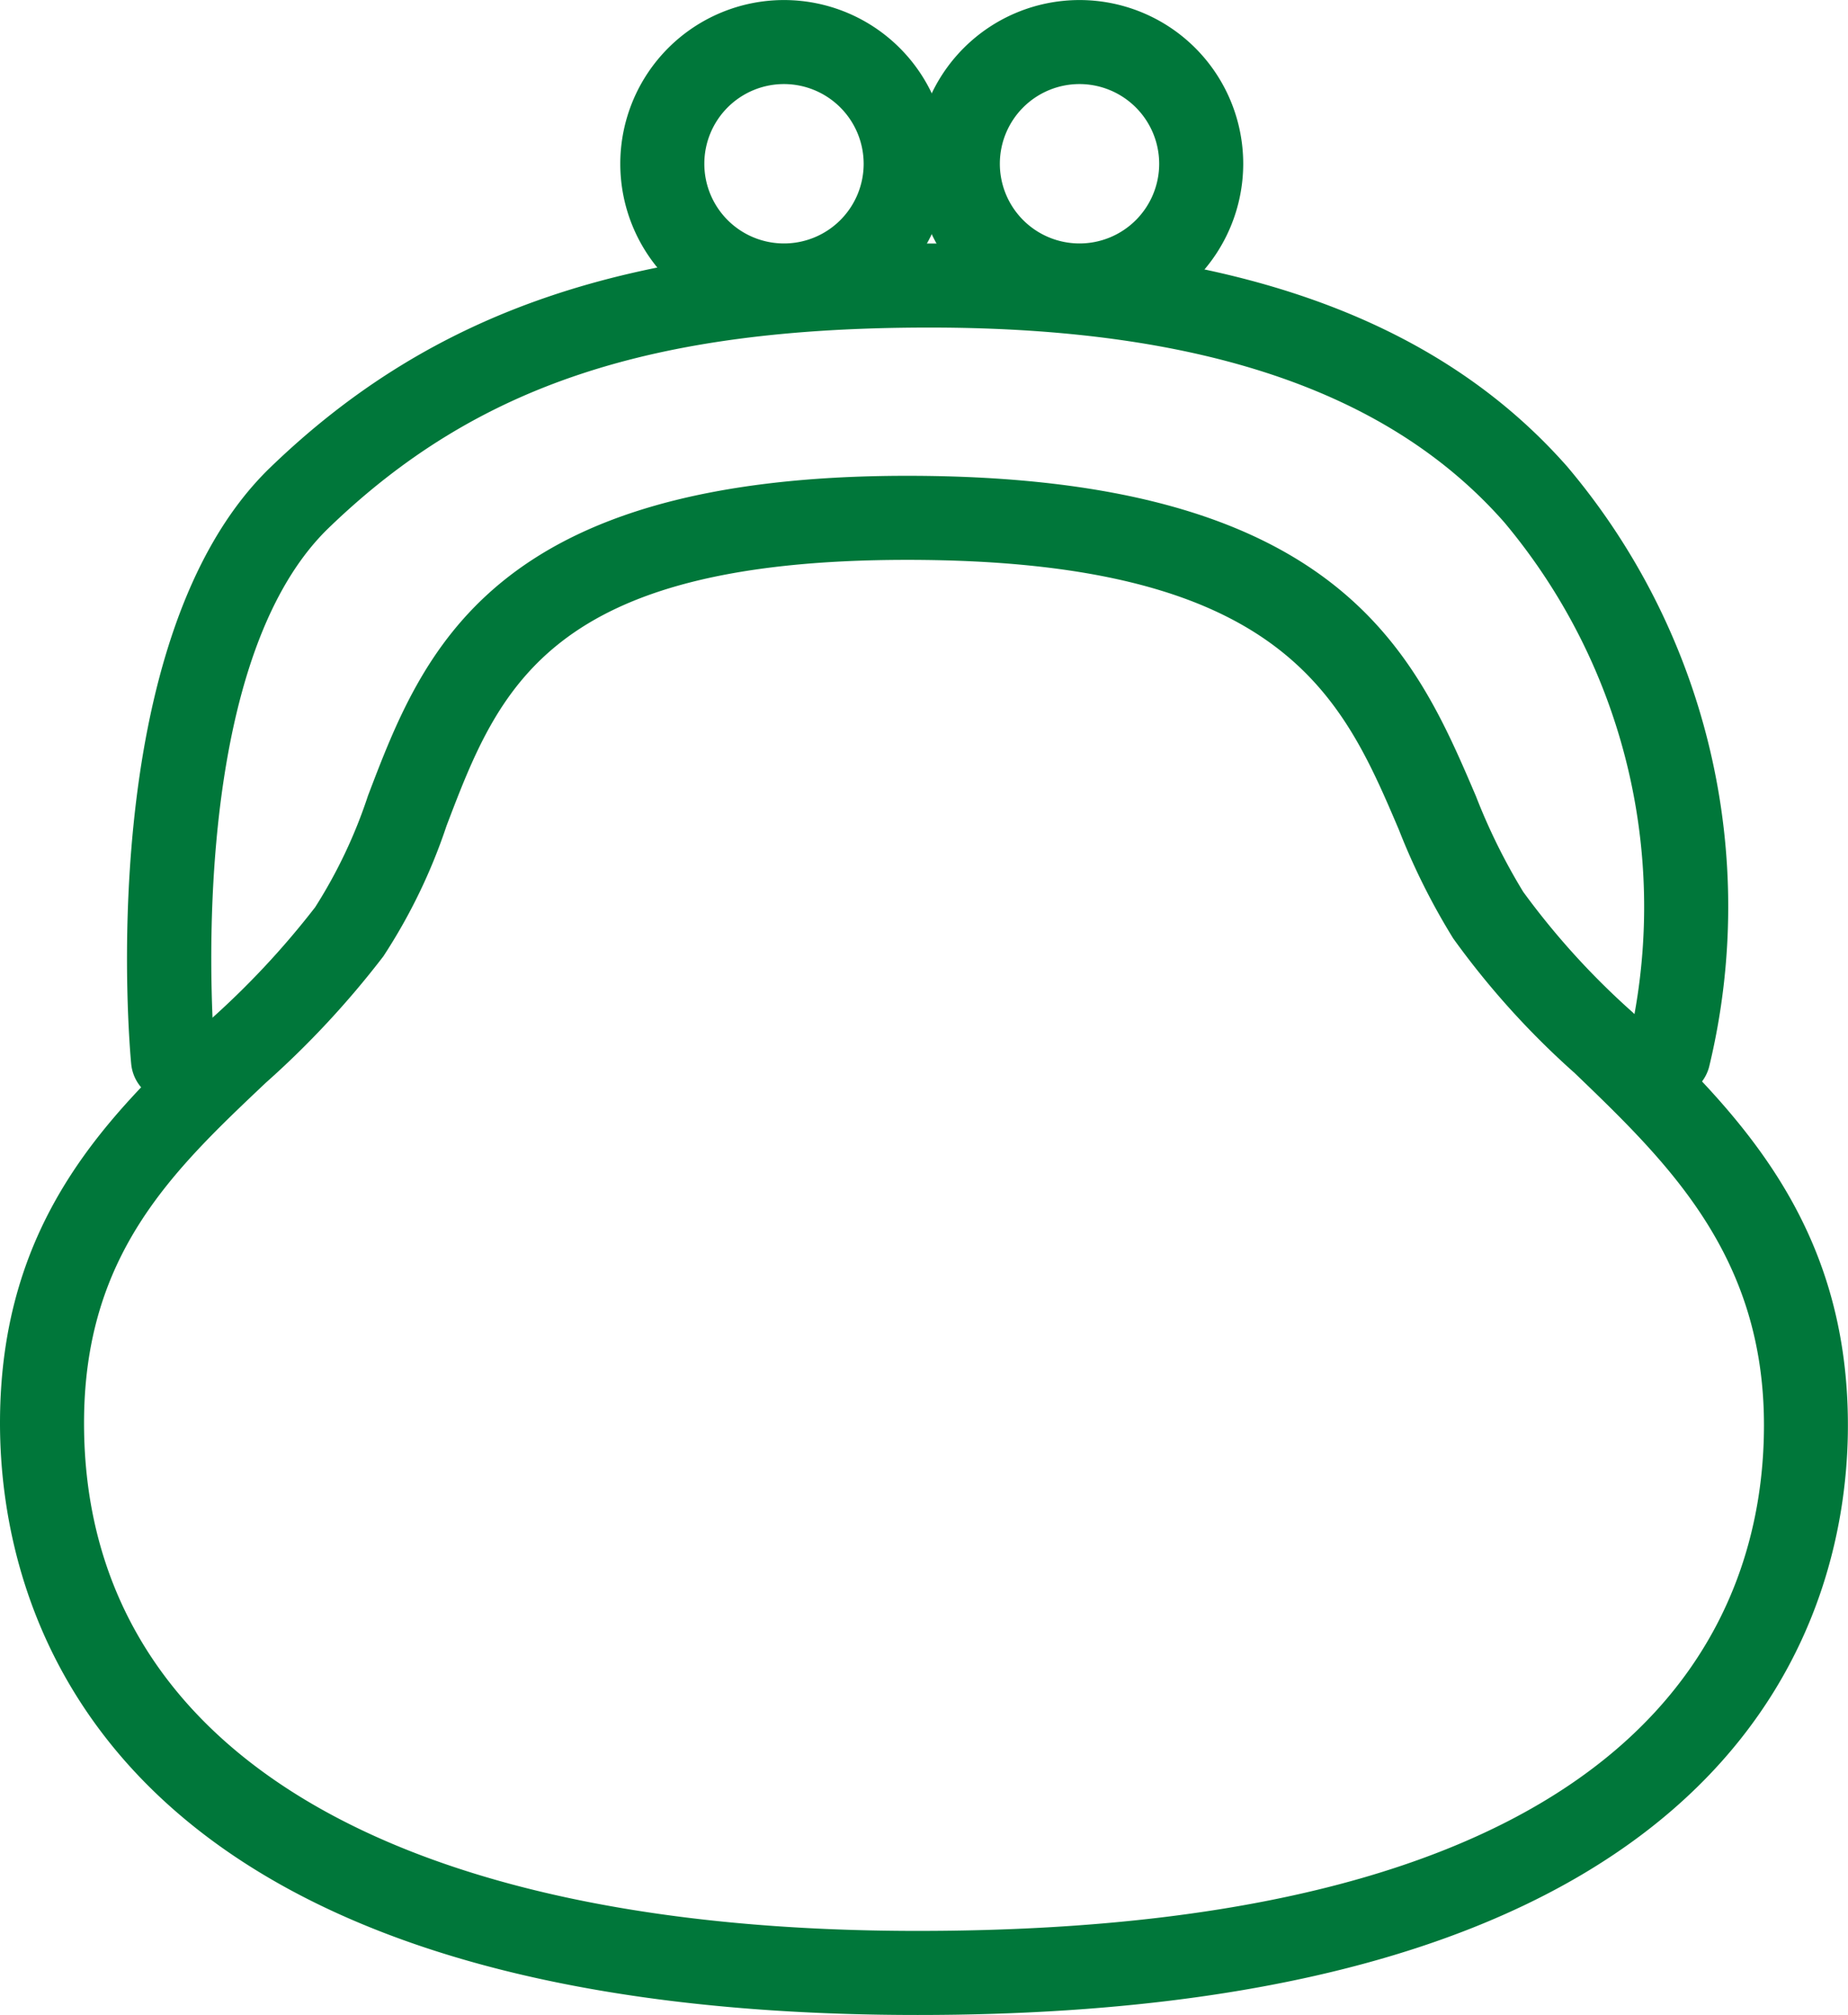
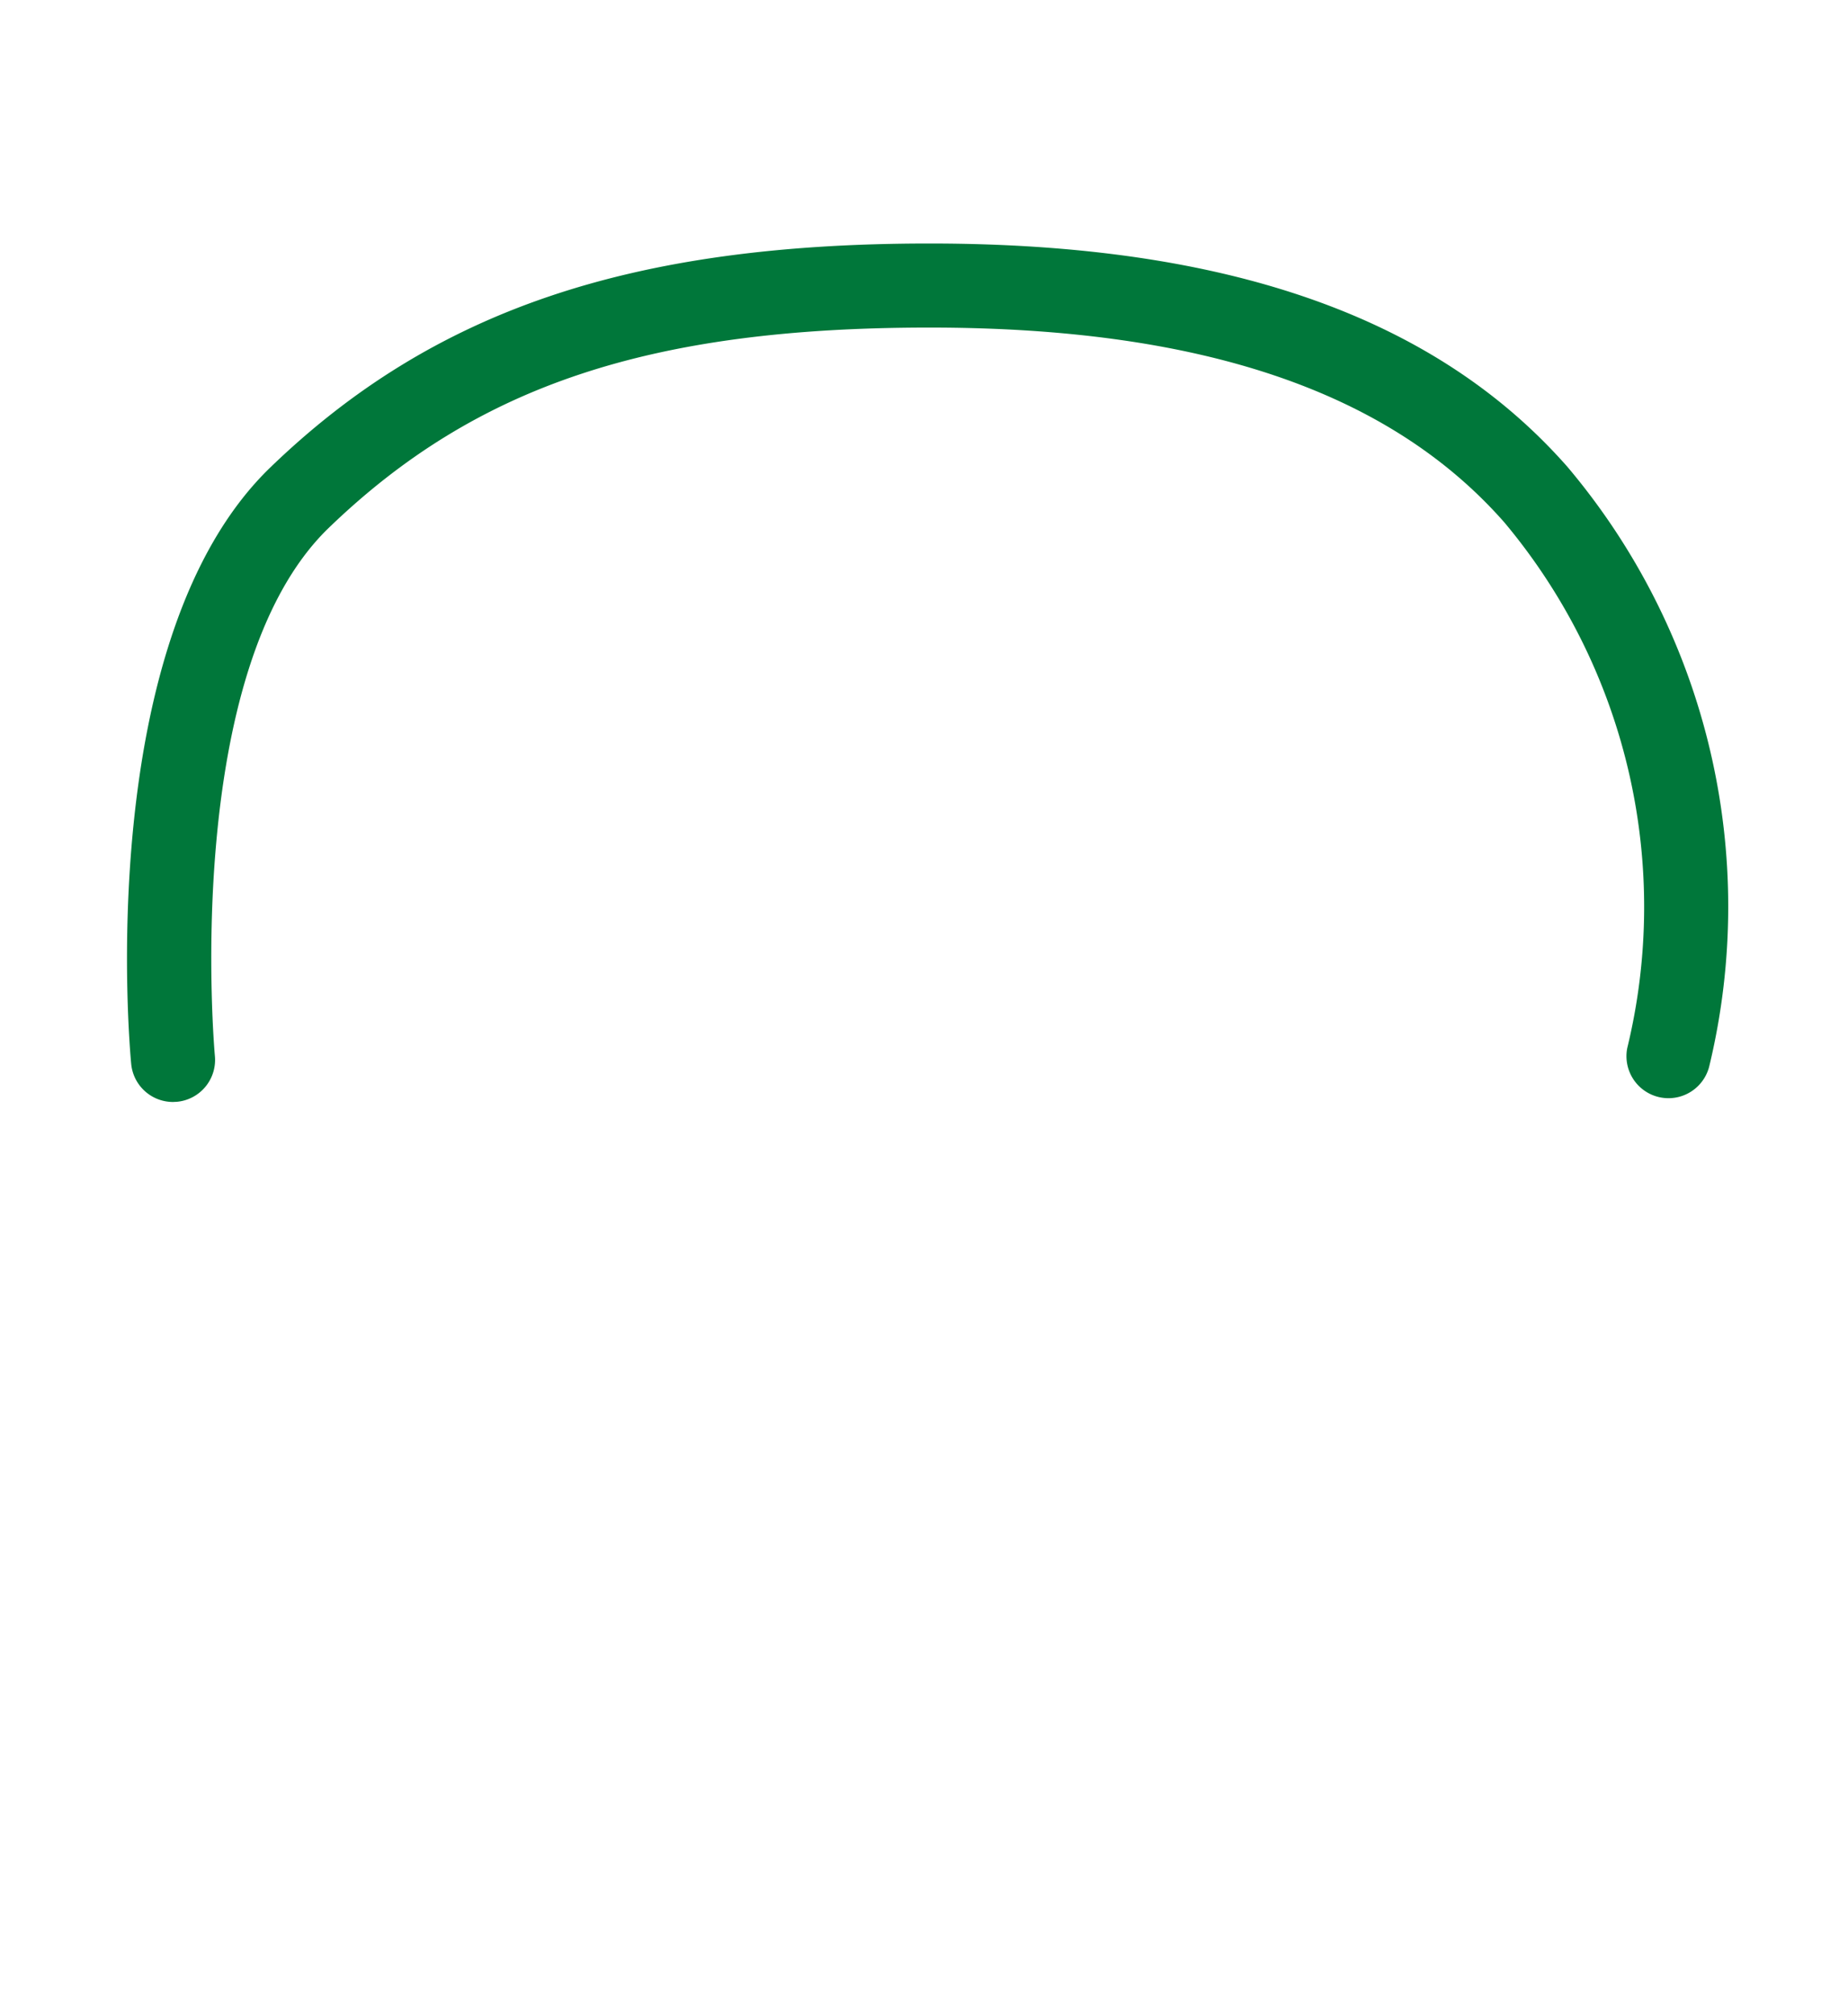
<svg xmlns="http://www.w3.org/2000/svg" width="38.483" height="41.946" viewBox="0 0 38.483 41.946">
  <g id="グループ_10755" data-name="グループ 10755" transform="translate(-525.43 -1308.53)">
-     <path id="パス_8680" data-name="パス 8680" d="M541.756,1315.349a3.409,3.409,0,1,1,3.409-3.41A3.413,3.413,0,0,1,541.756,1315.349Zm0-5.069a1.659,1.659,0,1,0,1.659,1.659A1.661,1.661,0,0,0,541.756,1310.28Z" fill="#00773a" />
-     <path id="パス_8681" data-name="パス 8681" d="M547.909,1315.349a3.409,3.409,0,1,1,3.41-3.41A3.413,3.413,0,0,1,547.909,1315.349Zm0-5.069a1.659,1.659,0,1,0,1.66,1.659A1.661,1.661,0,0,0,547.909,1310.28Z" fill="#00773a" />
-     <path id="パス_8682" data-name="パス 8682" d="M529.032,1331.47a.875.875,0,0,1-.87-.793c-.035-.36-.794-8.858,2.9-12.419,3.386-3.266,7.491-4.659,13.725-4.659,6.186,0,10.53,1.521,13.283,4.649a14.187,14.187,0,0,1,2.957,12.466.875.875,0,0,1-1.712-.361,12.458,12.458,0,0,0-2.559-10.949c-2.4-2.728-6.316-4.055-11.969-4.055-5.815,0-9.44,1.208-12.51,4.169-3.087,2.976-2.38,10.915-2.372,10.995a.875.875,0,0,1-.789.953C529.087,1331.468,529.059,1331.47,529.032,1331.47Z" fill="#00773a" />
-     <path id="パス_8683" data-name="パス 8683" d="M544.541,1350.476c-17.249,0-19.111-8.617-19.111-12.321,0-4.26,2.3-6.436,4.332-8.357a17.394,17.394,0,0,0,2.23-2.381,10.312,10.312,0,0,0,1.1-2.32c1.131-2.969,2.539-6.662,11.229-6.662,9,0,10.576,3.7,11.846,6.674a12.548,12.548,0,0,0,.983,1.987,15.889,15.889,0,0,0,2.28,2.509c2.1,2.019,4.481,4.307,4.481,8.593C563.913,1341.89,562.025,1350.476,544.541,1350.476Zm-.218-30.291c-7.484,0-8.509,2.689-9.594,5.535a11.719,11.719,0,0,1-1.316,2.718,18.918,18.918,0,0,1-2.448,2.632c-1.946,1.84-3.785,3.578-3.785,7.085,0,6.718,6.328,10.571,17.361,10.571,15.333,0,17.622-6.6,17.622-10.528,0-3.541-2.005-5.468-3.943-7.331a17.148,17.148,0,0,1-2.527-2.8,14.02,14.02,0,0,1-1.133-2.266C553.382,1323.038,552.164,1320.185,544.323,1320.185Z" fill="#00773a" />
+     <path id="パス_8682" data-name="パス 8682" d="M529.032,1331.47a.875.875,0,0,1-.87-.793c-.035-.36-.794-8.858,2.9-12.419,3.386-3.266,7.491-4.659,13.725-4.659,6.186,0,10.53,1.521,13.283,4.649a14.187,14.187,0,0,1,2.957,12.466.875.875,0,0,1-1.712-.361,12.458,12.458,0,0,0-2.559-10.949c-2.4-2.728-6.316-4.055-11.969-4.055-5.815,0-9.44,1.208-12.51,4.169-3.087,2.976-2.38,10.915-2.372,10.995a.875.875,0,0,1-.789.953Z" fill="#00773a" />
  </g>
</svg>